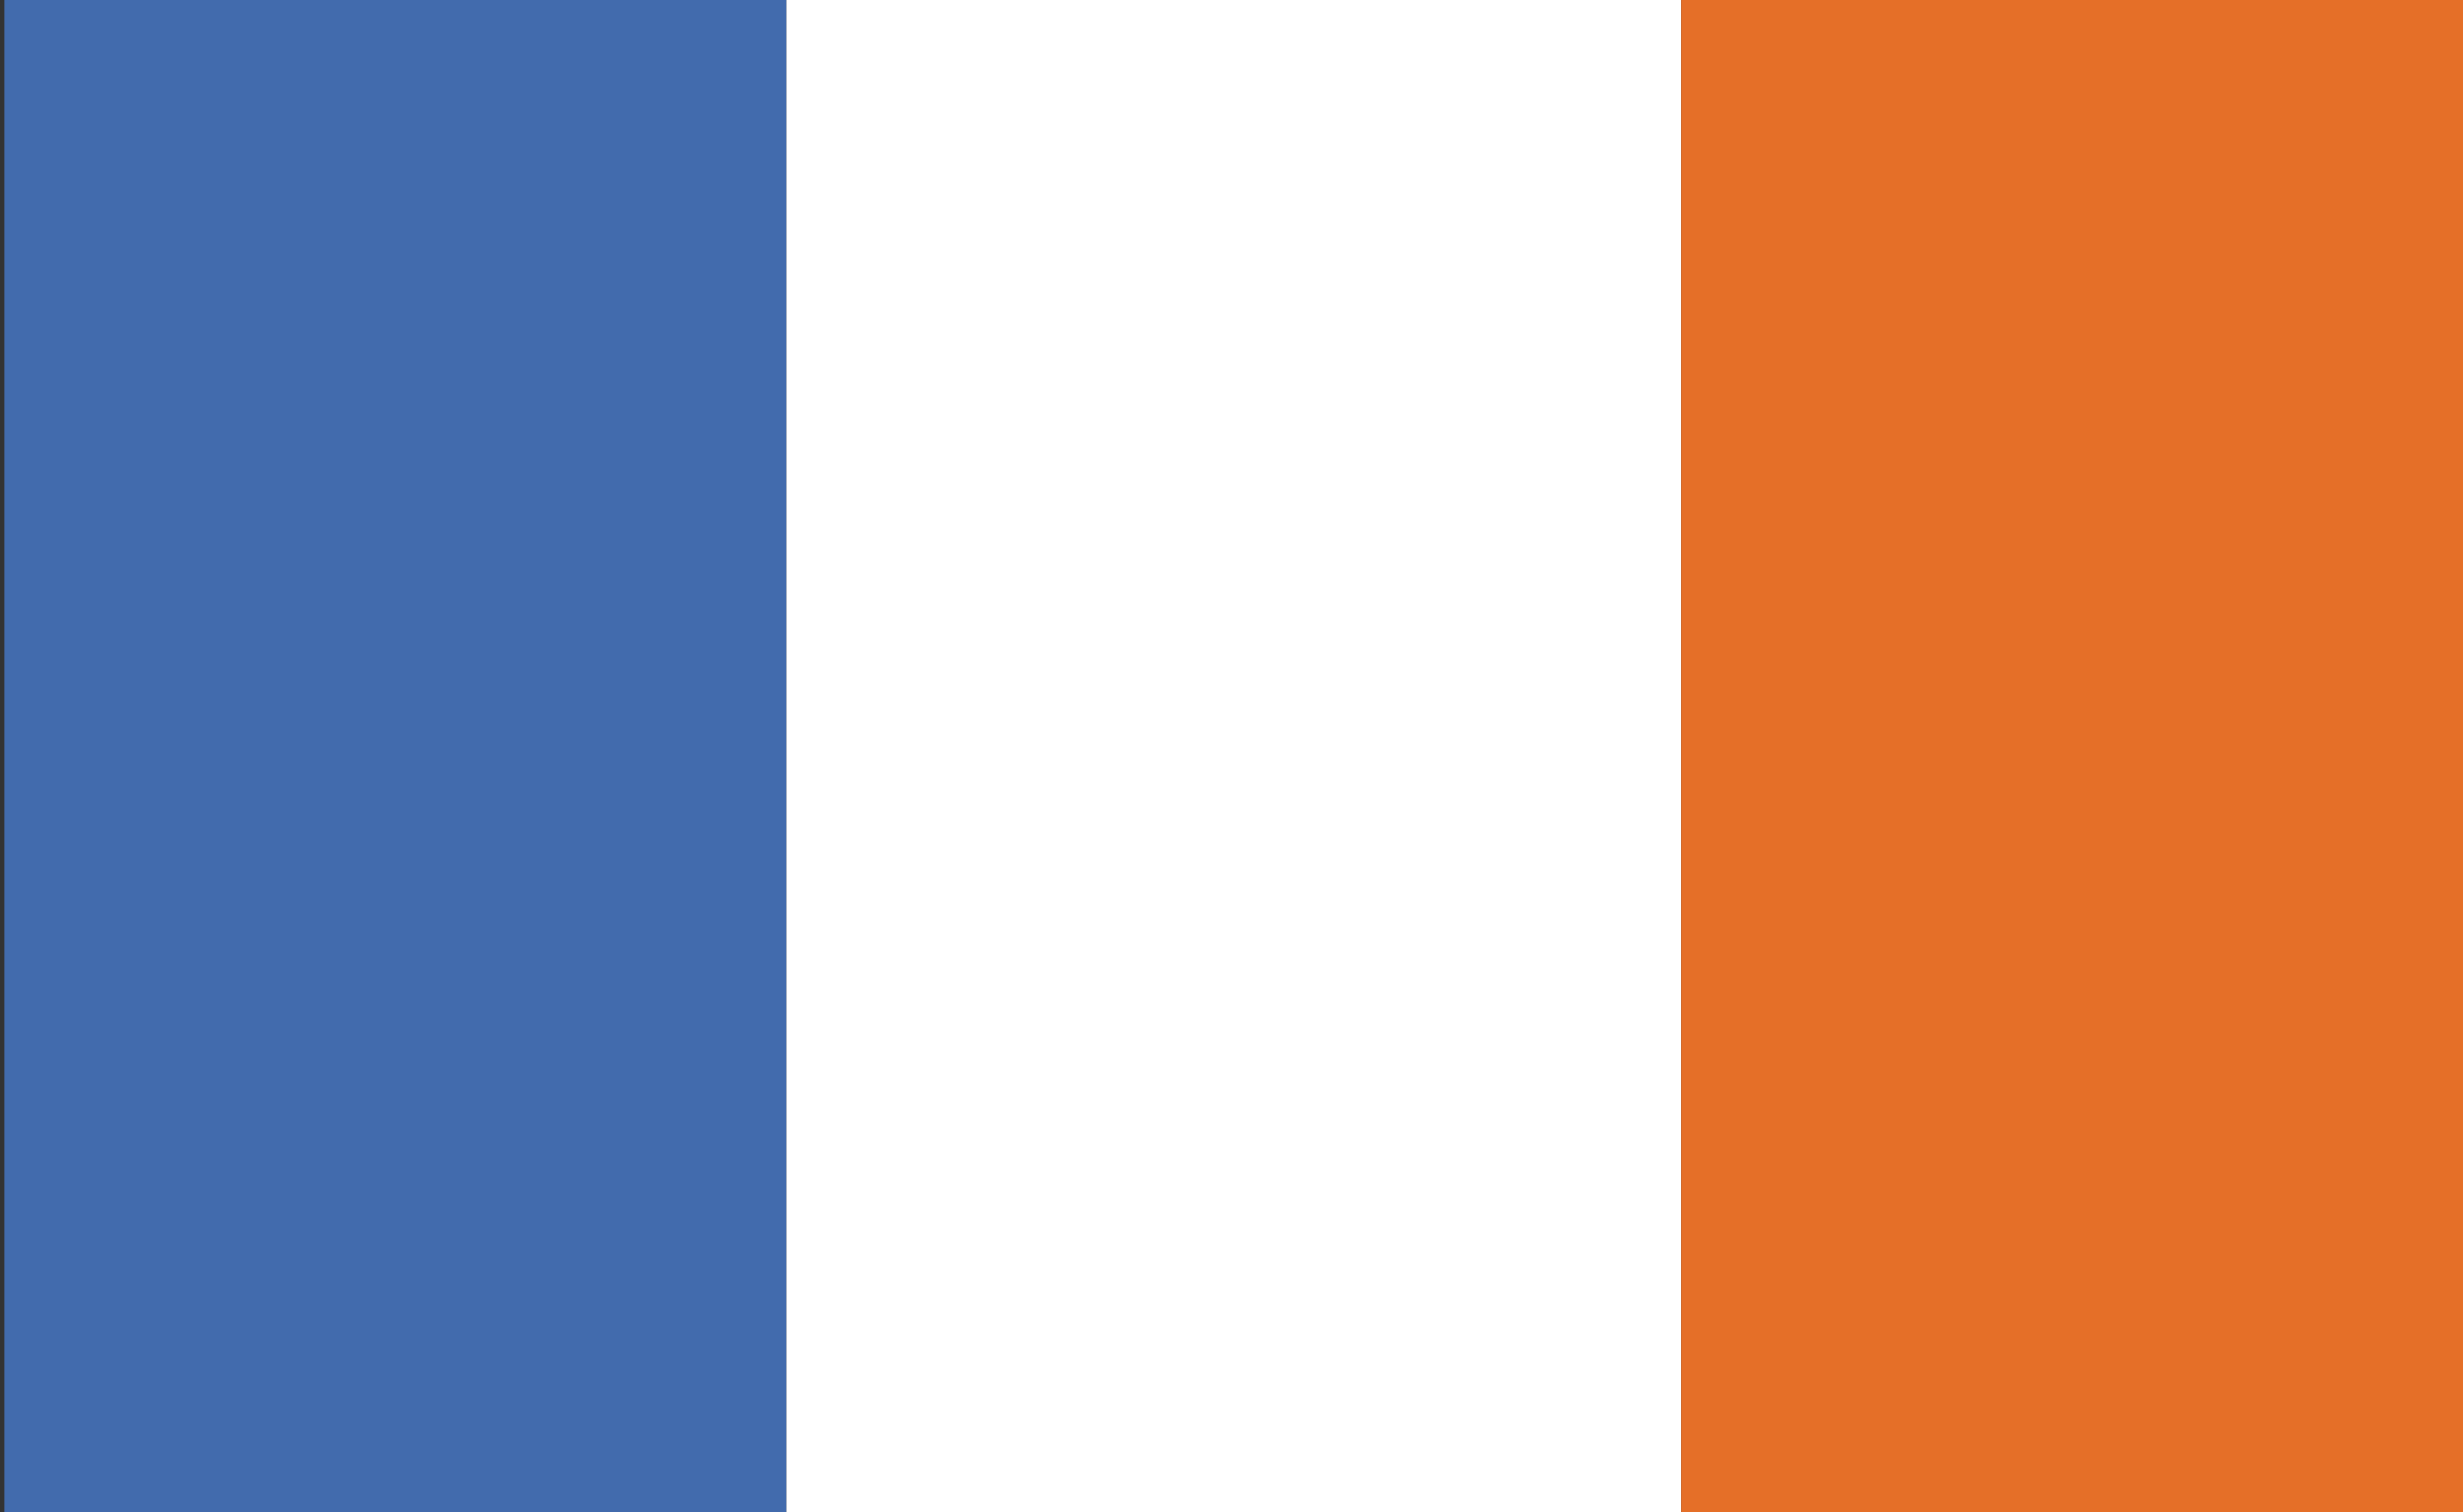
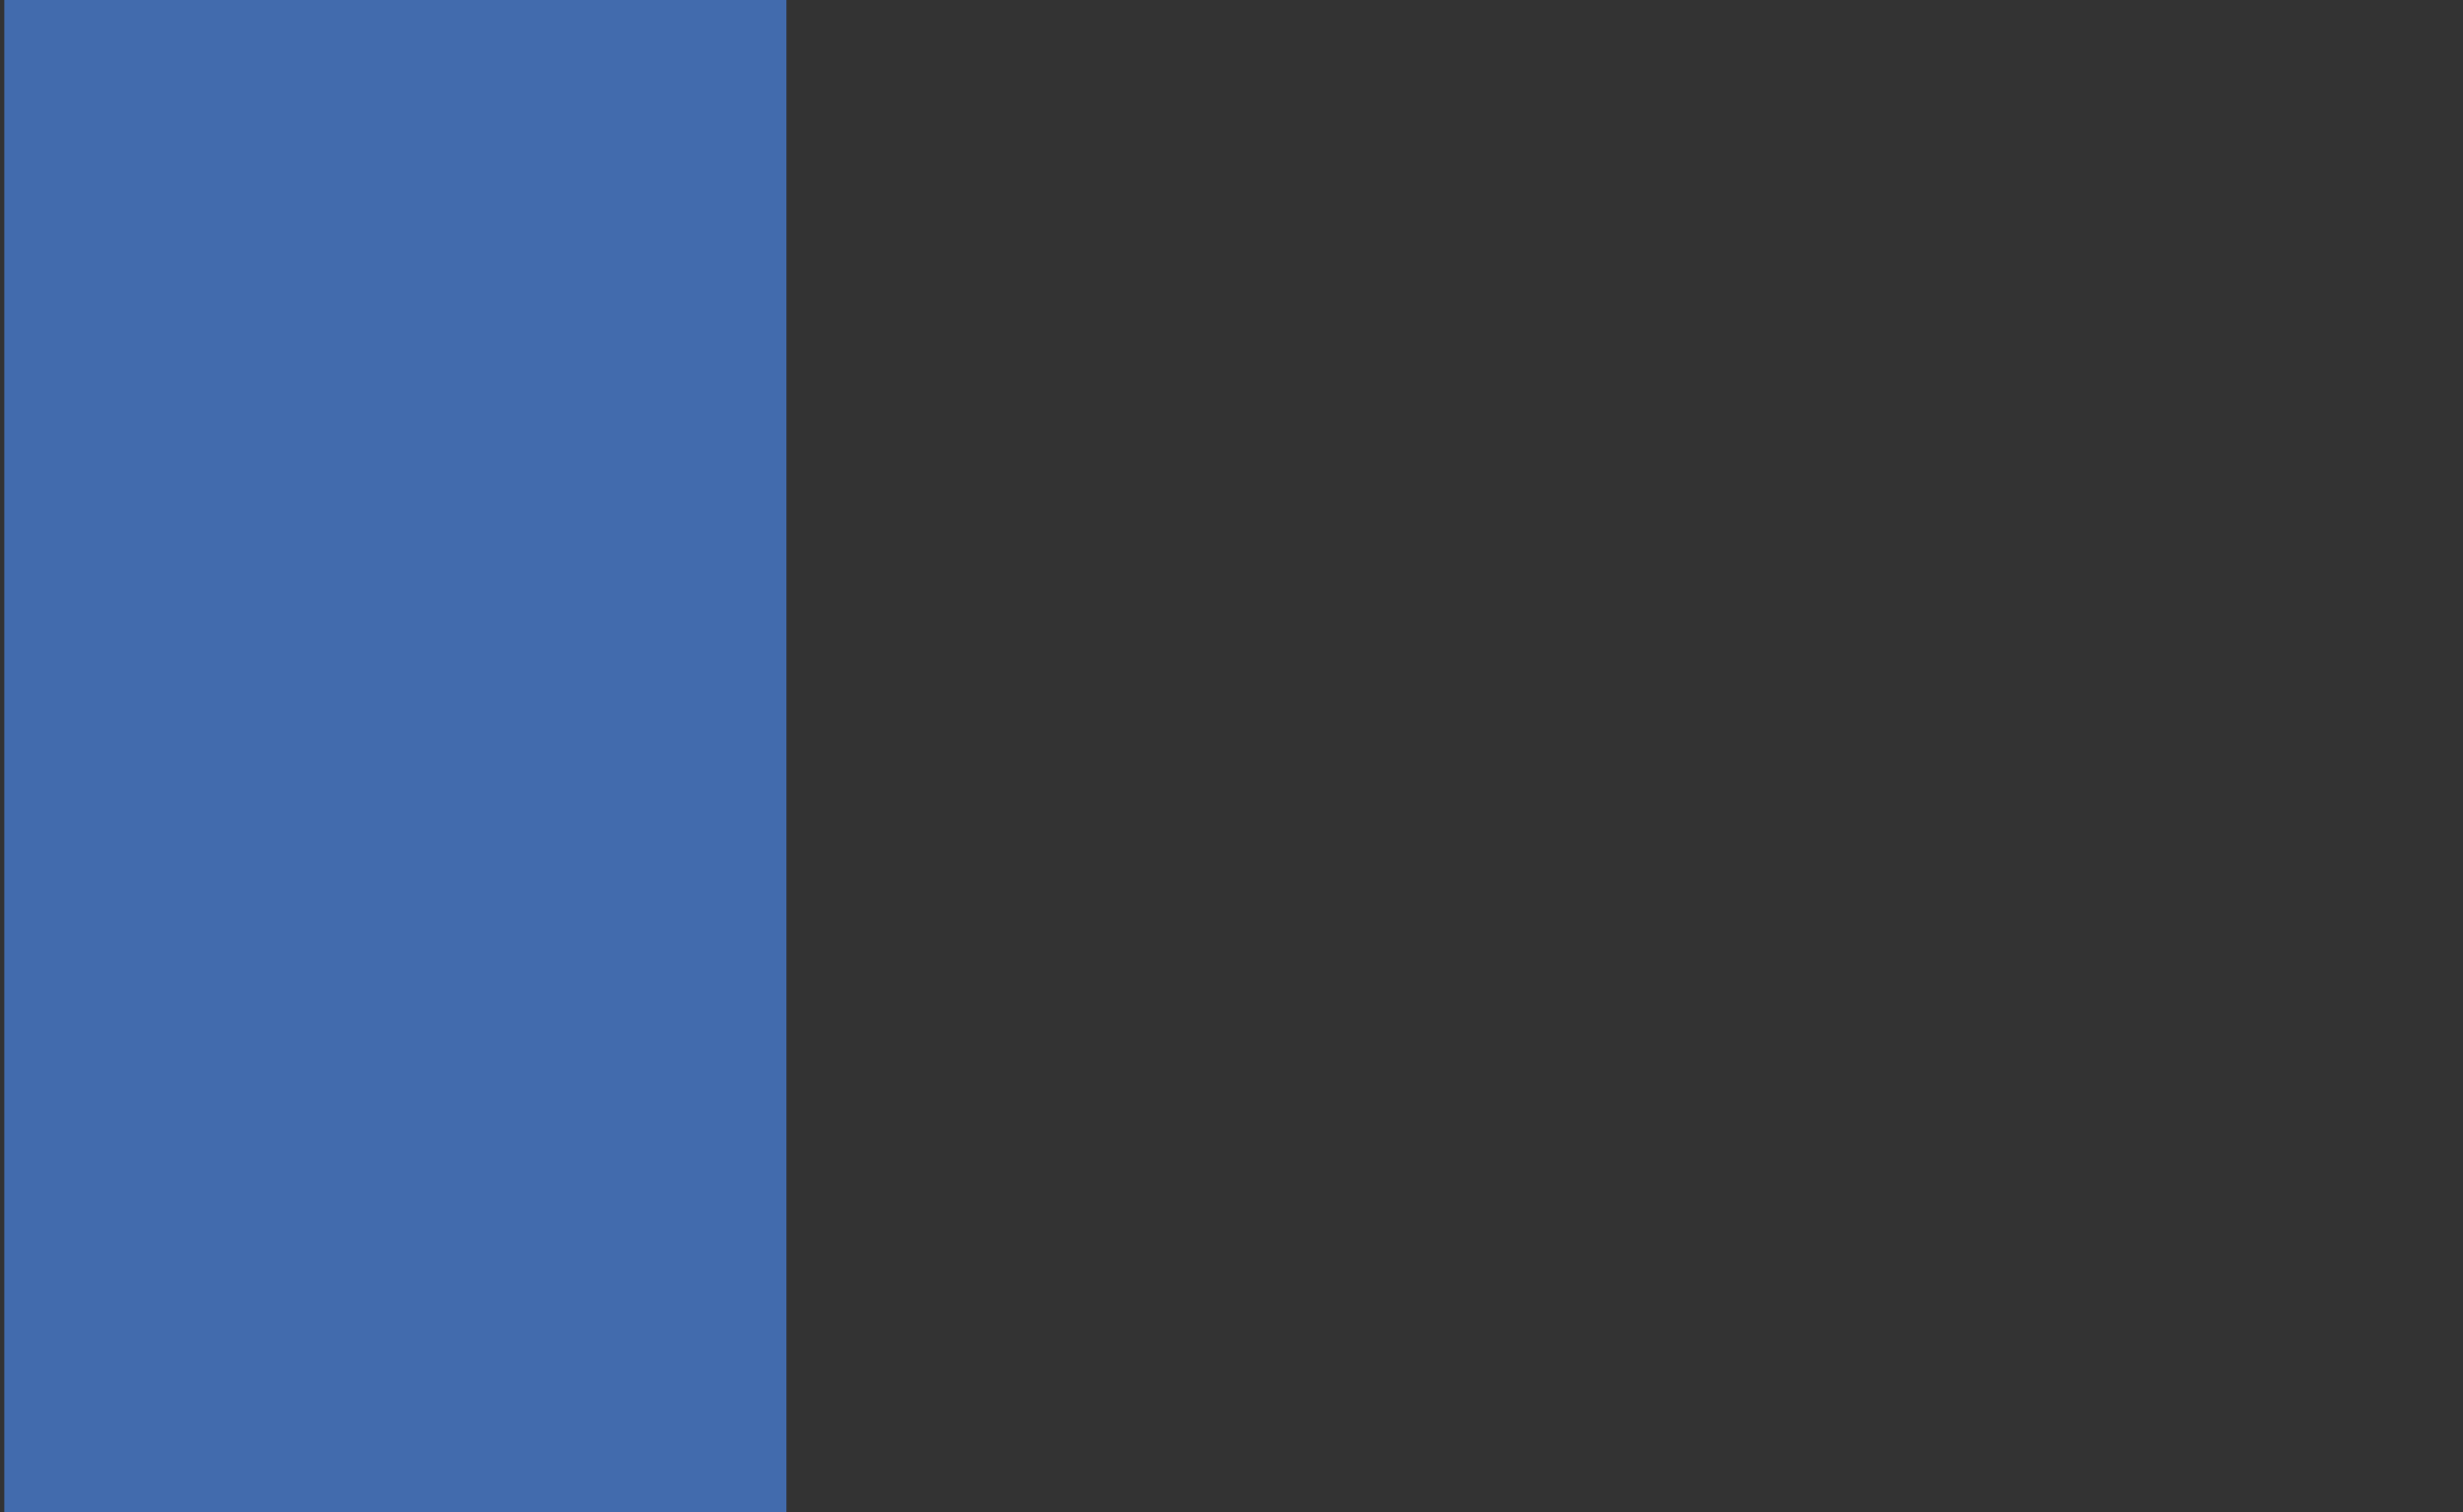
<svg xmlns="http://www.w3.org/2000/svg" version="1.1" id="Layer_1" x="0px" y="0px" viewBox="0 0 57 35" style="enable-background:new 0 0 57 35;" xml:space="preserve">
  <rect x="0" y="0" width="57" height="35" fill="#333333" stroke="none" />
  <style type="text/css">
	.st0{fill:#FFFFFF;}
	.st1{fill:#E56F28;}
	.st2{fill:#426BAD;}
</style>
-   <rect x="18.2" class="st0" width="20.7" height="35" />
-   <rect x="38.9" class="st1" width="18.1" height="35" />
  <rect x="0.1" class="st2" width="18.1" height="35" />
</svg>